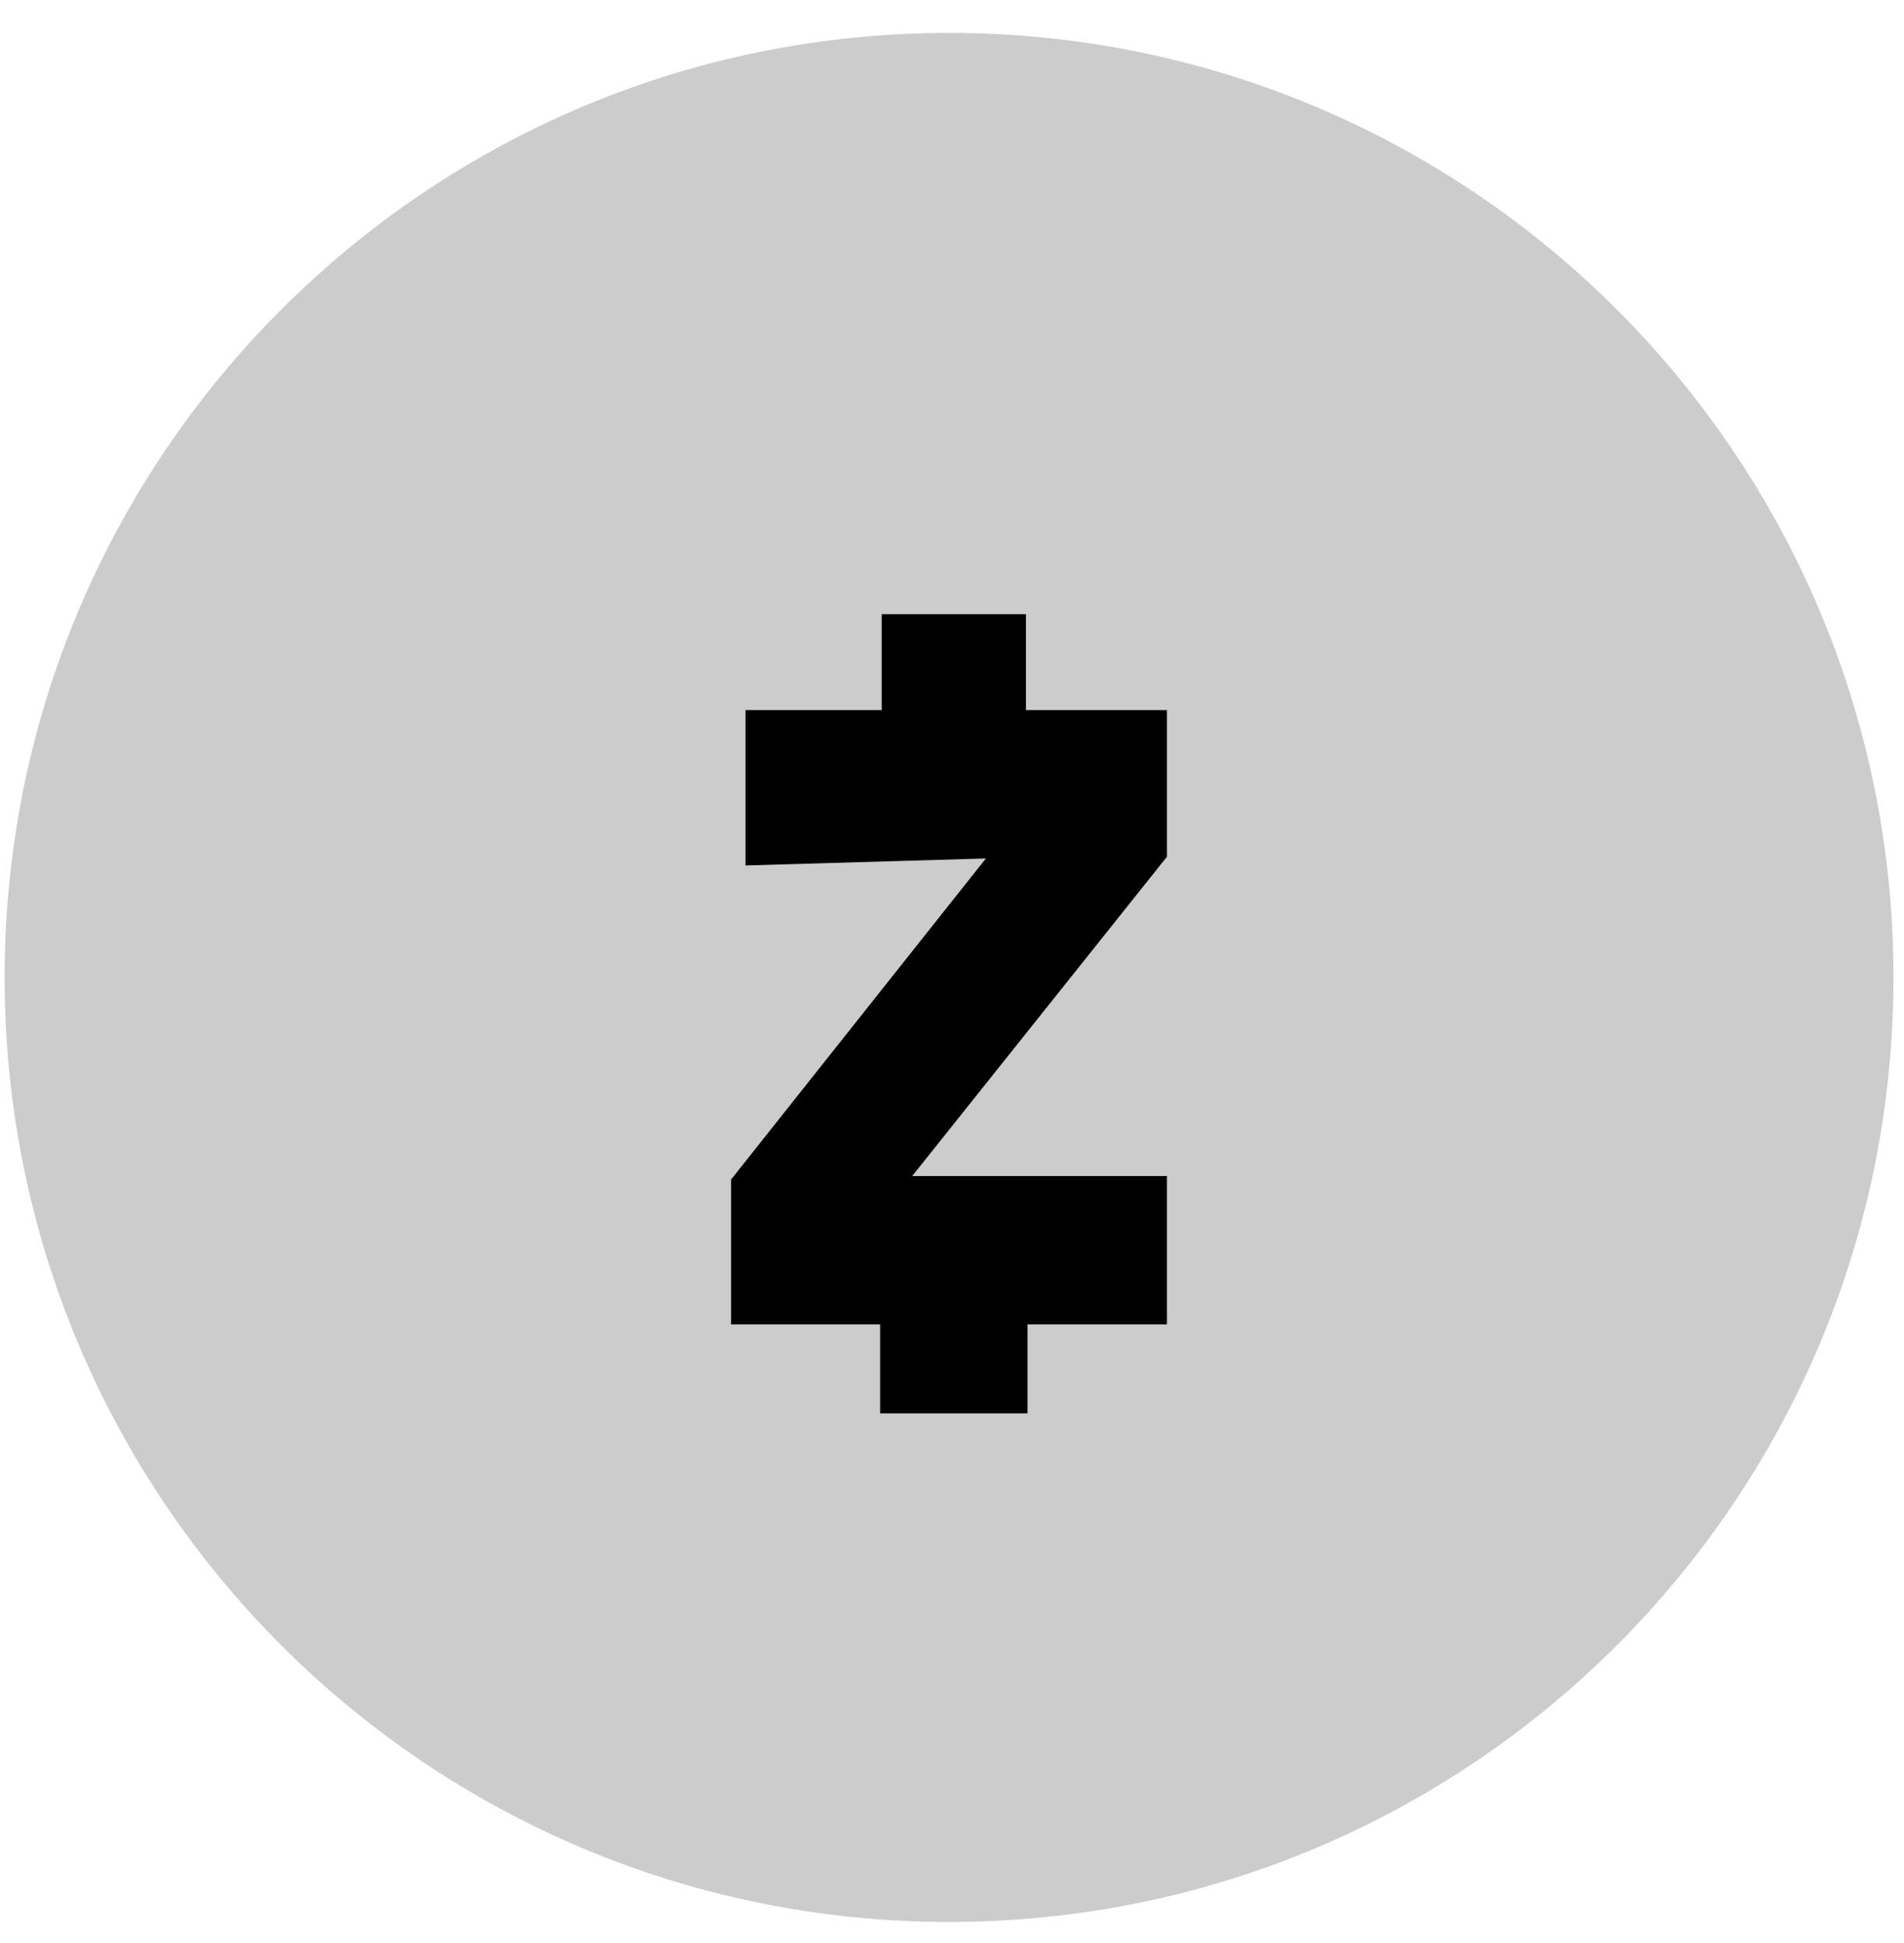
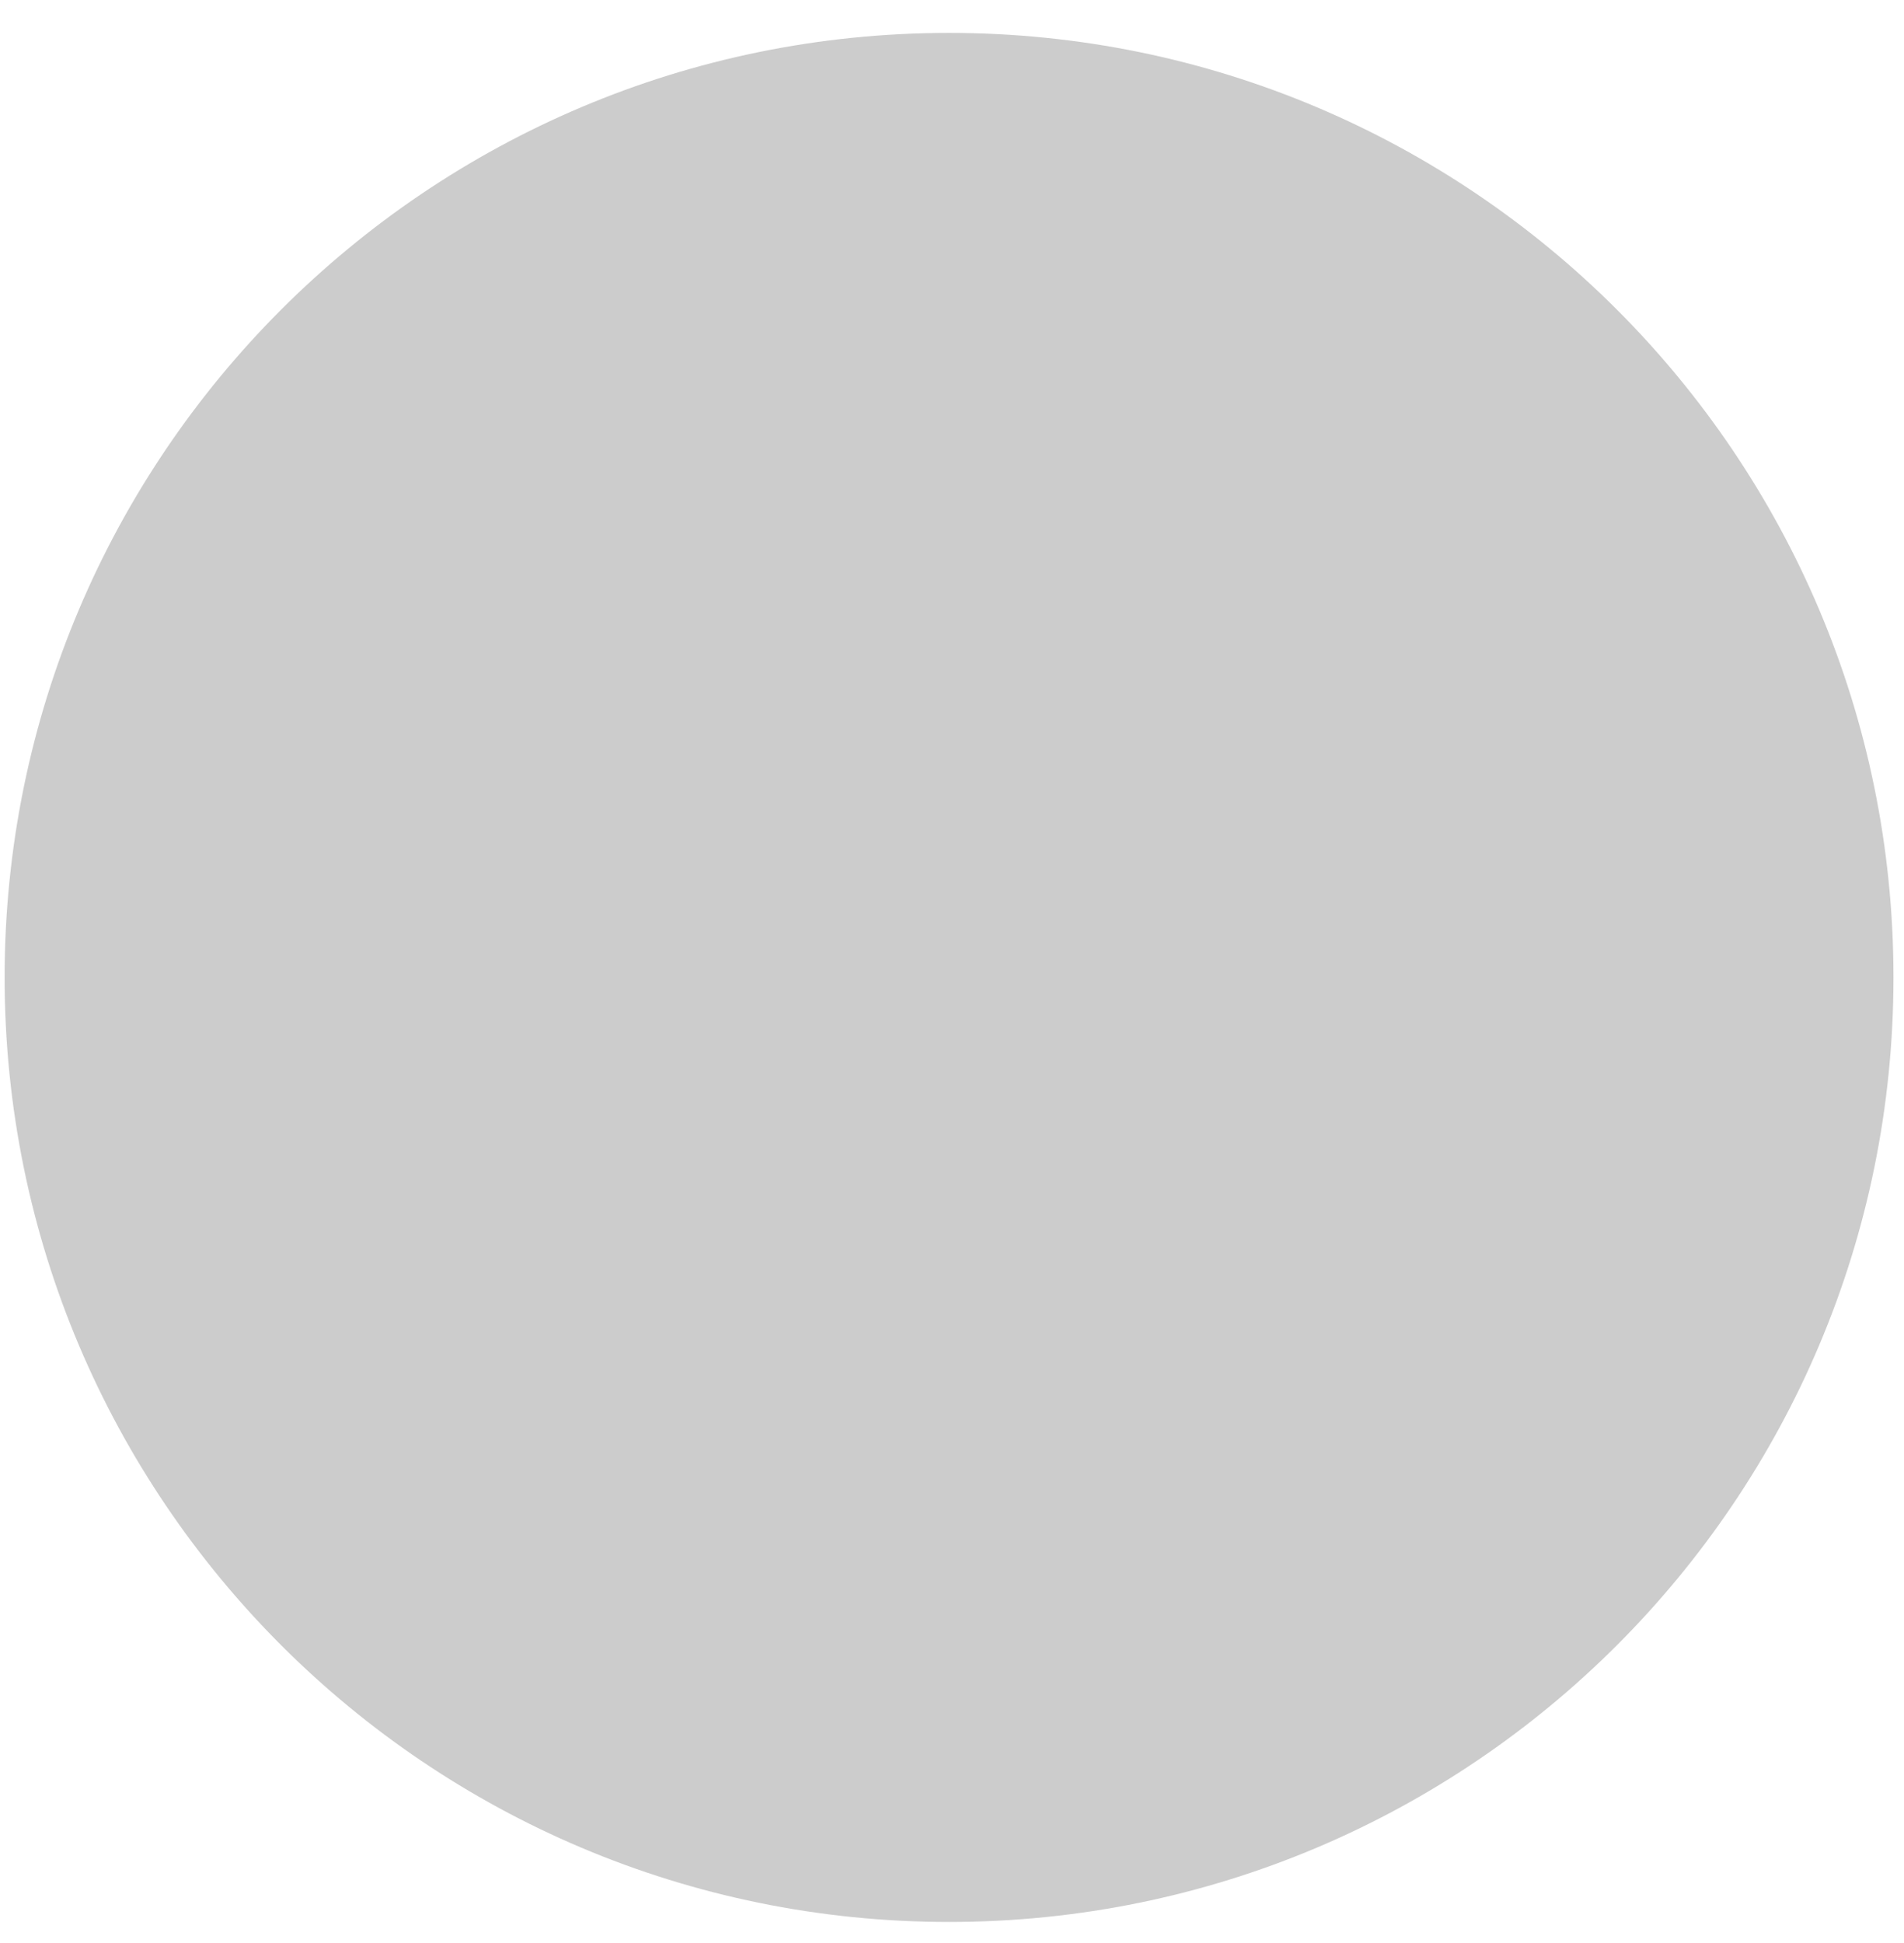
<svg xmlns="http://www.w3.org/2000/svg" width="49" height="50" viewBox="0 0 49 50" fill="none">
  <path opacity="0.2" d="M24.424 49.458C37.847 49.458 48.729 38.576 48.729 25.152C48.729 11.729 37.847 0.847 24.424 0.847C11.001 0.847 0.119 11.729 0.119 25.152C0.119 38.576 11.001 49.458 24.424 49.458Z" fill="black" />
-   <path d="M19.186 18.274C20.34 18.274 21.536 18.274 22.691 18.274V15.805H26.403V18.274H30.032V22.046L23.475 30.264H30.032V34.08H26.444V36.37H22.65V34.08H18.814V30.353L25.372 22.091L19.186 22.271V18.274Z" fill="black" />
</svg>